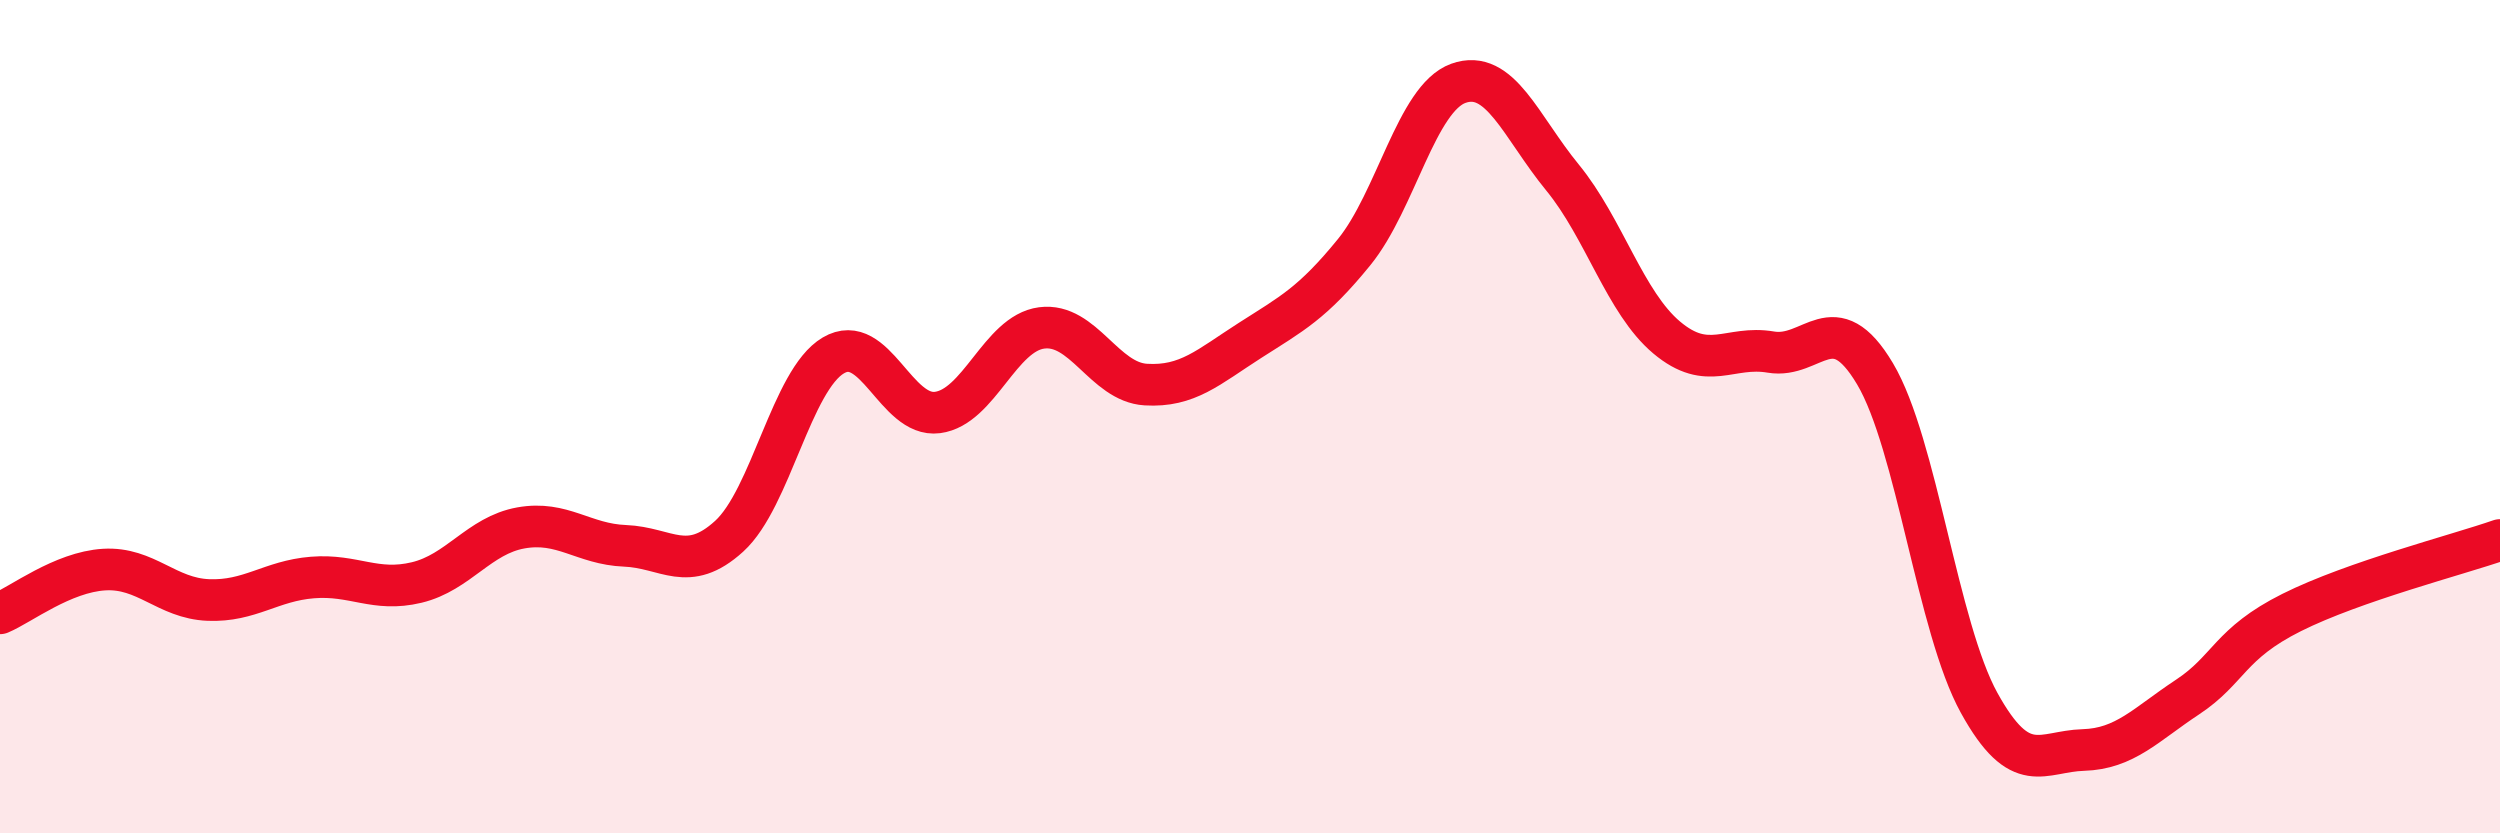
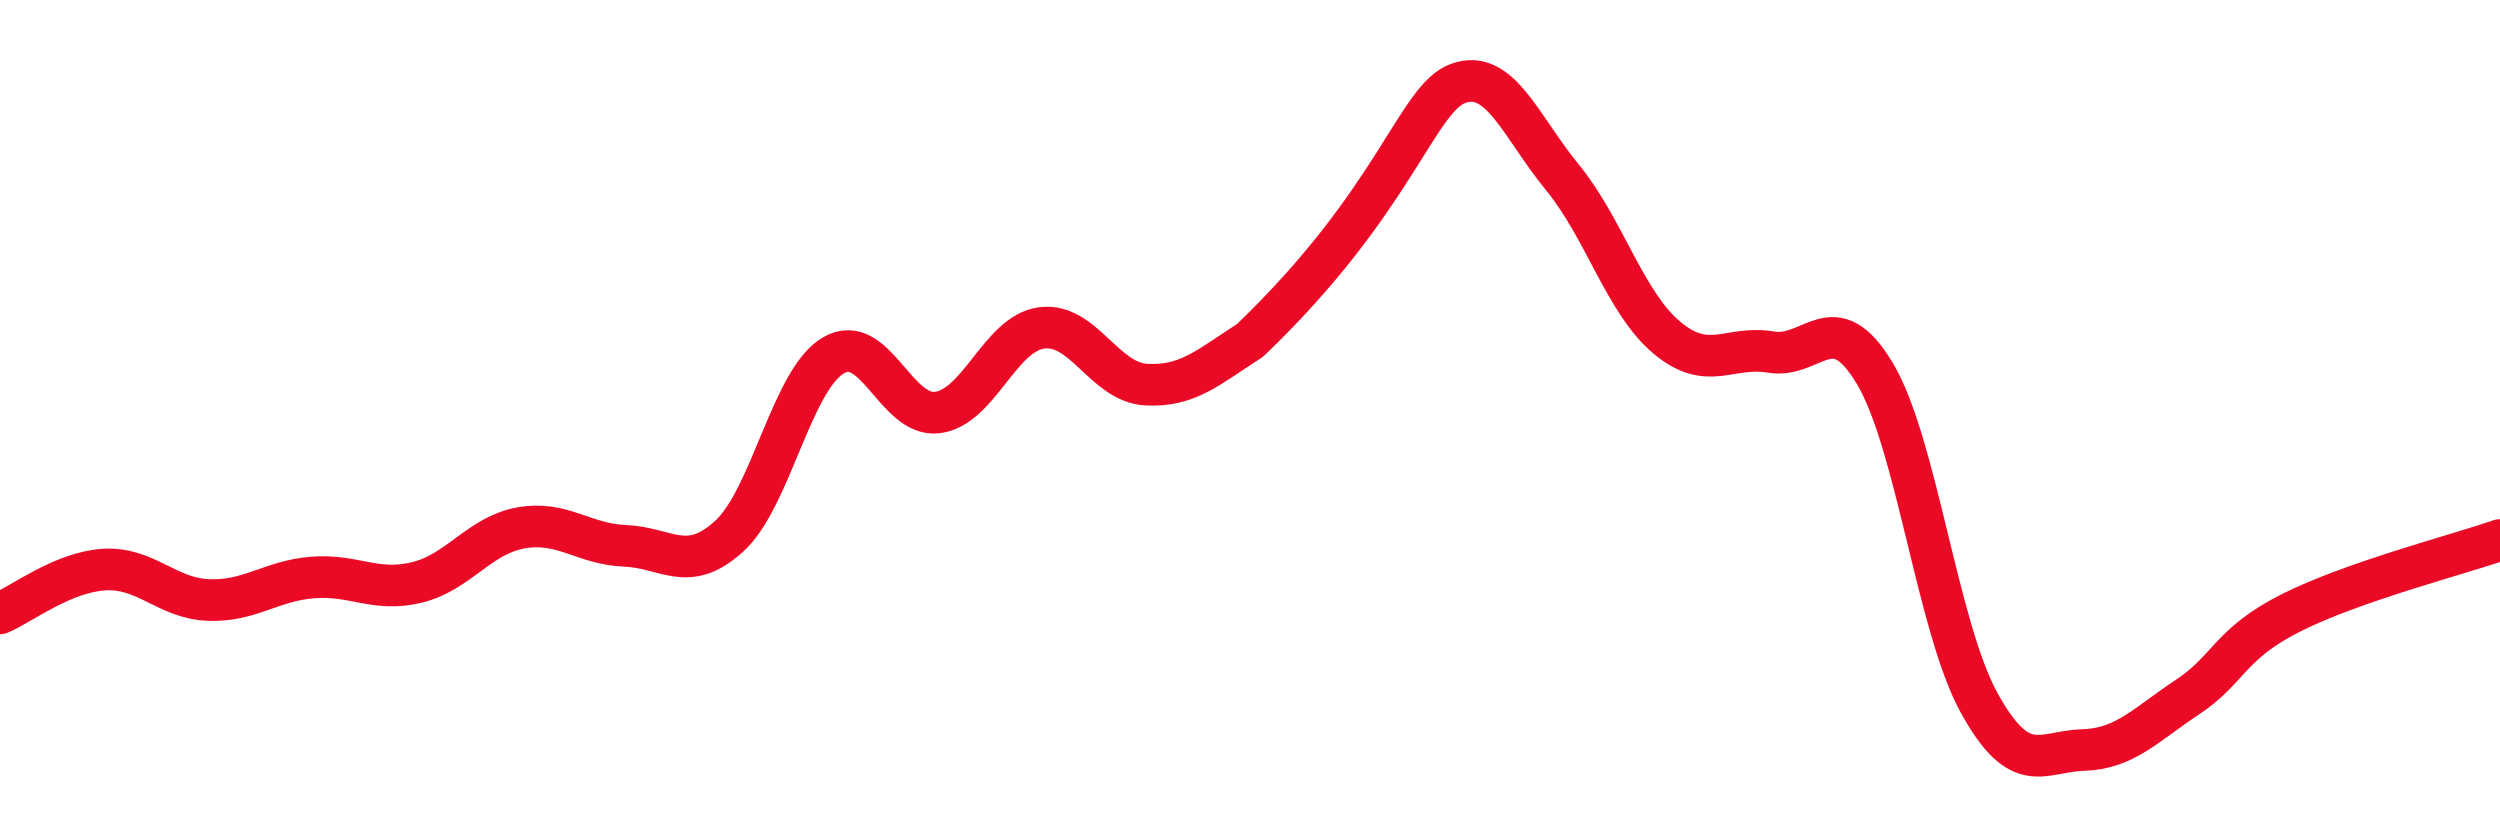
<svg xmlns="http://www.w3.org/2000/svg" width="60" height="20" viewBox="0 0 60 20">
-   <path d="M 0,14.72 C 0.5,14.51 1.5,13.73 2.5,13.67 C 3.5,13.61 4,14.36 5,14.4 C 6,14.44 6.5,13.94 7.5,13.86 C 8.5,13.78 9,14.22 10,13.98 C 11,13.74 11.5,12.85 12.5,12.67 C 13.5,12.49 14,13.06 15,13.1 C 16,13.14 16.5,13.78 17.5,12.87 C 18.5,11.96 19,9.12 20,8.53 C 21,7.94 21.5,10.03 22.5,9.9 C 23.5,9.77 24,8 25,7.87 C 26,7.74 26.5,9.17 27.5,9.23 C 28.5,9.29 29,8.81 30,8.17 C 31,7.53 31.5,7.28 32.5,6.05 C 33.5,4.82 34,2.36 35,2 C 36,1.64 36.5,3.04 37.5,4.26 C 38.5,5.48 39,7.26 40,8.1 C 41,8.94 41.5,8.28 42.5,8.45 C 43.5,8.62 44,7.29 45,8.97 C 46,10.65 46.5,15.06 47.5,16.87 C 48.5,18.68 49,18.03 50,18 C 51,17.97 51.5,17.39 52.5,16.73 C 53.5,16.07 53.5,15.45 55,14.7 C 56.5,13.95 59,13.31 60,12.96L60 20L0 20Z" fill="#EB0A25" opacity="0.1" stroke-linecap="round" stroke-linejoin="round" />
-   <path d="M 0,14.72 C 0.5,14.51 1.5,13.73 2.5,13.67 C 3.5,13.61 4,14.36 5,14.4 C 6,14.44 6.5,13.94 7.5,13.86 C 8.5,13.78 9,14.22 10,13.98 C 11,13.74 11.5,12.85 12.5,12.67 C 13.5,12.49 14,13.06 15,13.1 C 16,13.14 16.5,13.78 17.5,12.87 C 18.5,11.96 19,9.12 20,8.53 C 21,7.94 21.5,10.03 22.5,9.9 C 23.5,9.77 24,8 25,7.87 C 26,7.74 26.5,9.17 27.5,9.23 C 28.5,9.29 29,8.81 30,8.17 C 31,7.53 31.5,7.28 32.5,6.05 C 33.5,4.82 34,2.36 35,2 C 36,1.64 36.5,3.04 37.5,4.26 C 38.5,5.48 39,7.26 40,8.1 C 41,8.94 41.5,8.28 42.5,8.45 C 43.5,8.62 44,7.29 45,8.97 C 46,10.65 46.5,15.06 47.5,16.87 C 48.5,18.68 49,18.03 50,18 C 51,17.97 51.5,17.39 52.5,16.73 C 53.5,16.07 53.5,15.45 55,14.7 C 56.5,13.95 59,13.31 60,12.96" stroke="#EB0A25" stroke-width="1" fill="none" stroke-linecap="round" stroke-linejoin="round" />
+   <path d="M 0,14.72 C 0.5,14.51 1.5,13.73 2.5,13.67 C 3.5,13.61 4,14.36 5,14.4 C 6,14.44 6.5,13.94 7.5,13.86 C 8.5,13.78 9,14.22 10,13.98 C 11,13.74 11.5,12.85 12.5,12.67 C 13.5,12.49 14,13.06 15,13.1 C 16,13.14 16.5,13.78 17.5,12.87 C 18.5,11.96 19,9.12 20,8.53 C 21,7.94 21.5,10.03 22.5,9.9 C 23.5,9.77 24,8 25,7.87 C 26,7.74 26.5,9.17 27.5,9.23 C 28.5,9.29 29,8.81 30,8.17 C 33.5,4.82 34,2.36 35,2 C 36,1.64 36.5,3.04 37.5,4.26 C 38.5,5.48 39,7.26 40,8.1 C 41,8.94 41.5,8.28 42.5,8.45 C 43.5,8.62 44,7.29 45,8.97 C 46,10.65 46.5,15.06 47.5,16.87 C 48.5,18.68 49,18.03 50,18 C 51,17.97 51.5,17.39 52.5,16.73 C 53.5,16.07 53.5,15.45 55,14.7 C 56.5,13.95 59,13.31 60,12.96" stroke="#EB0A25" stroke-width="1" fill="none" stroke-linecap="round" stroke-linejoin="round" />
</svg>